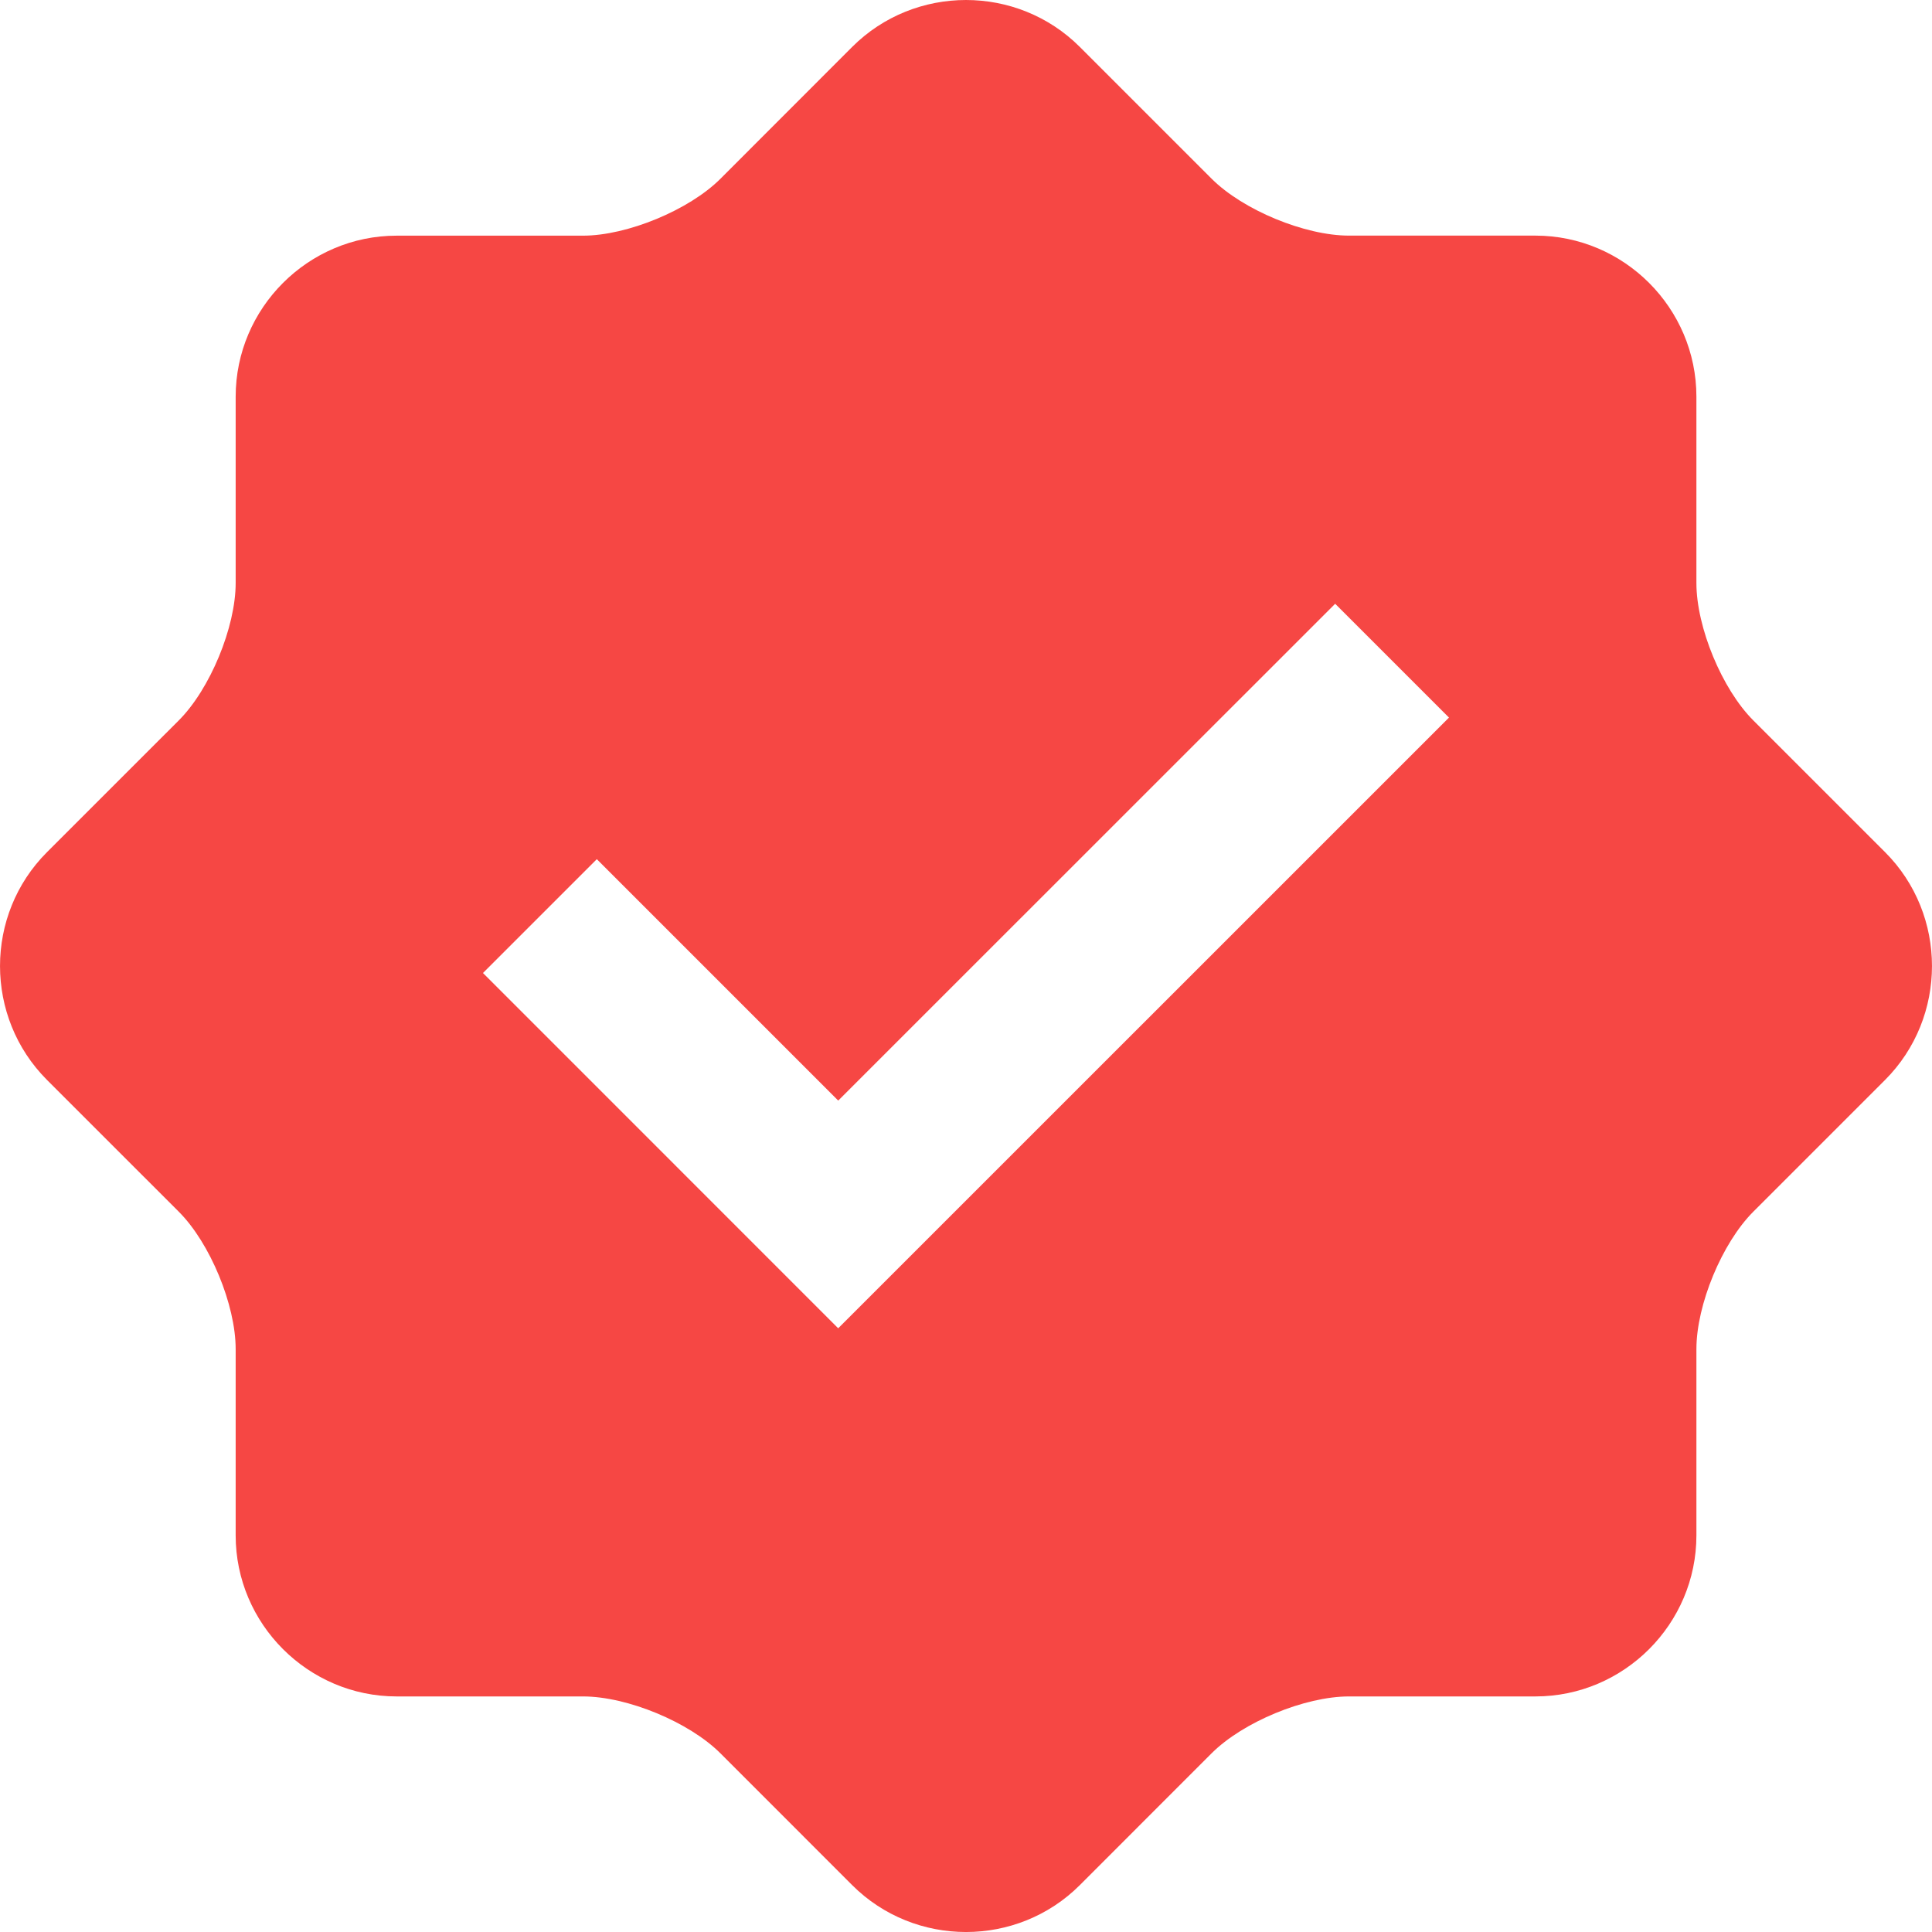
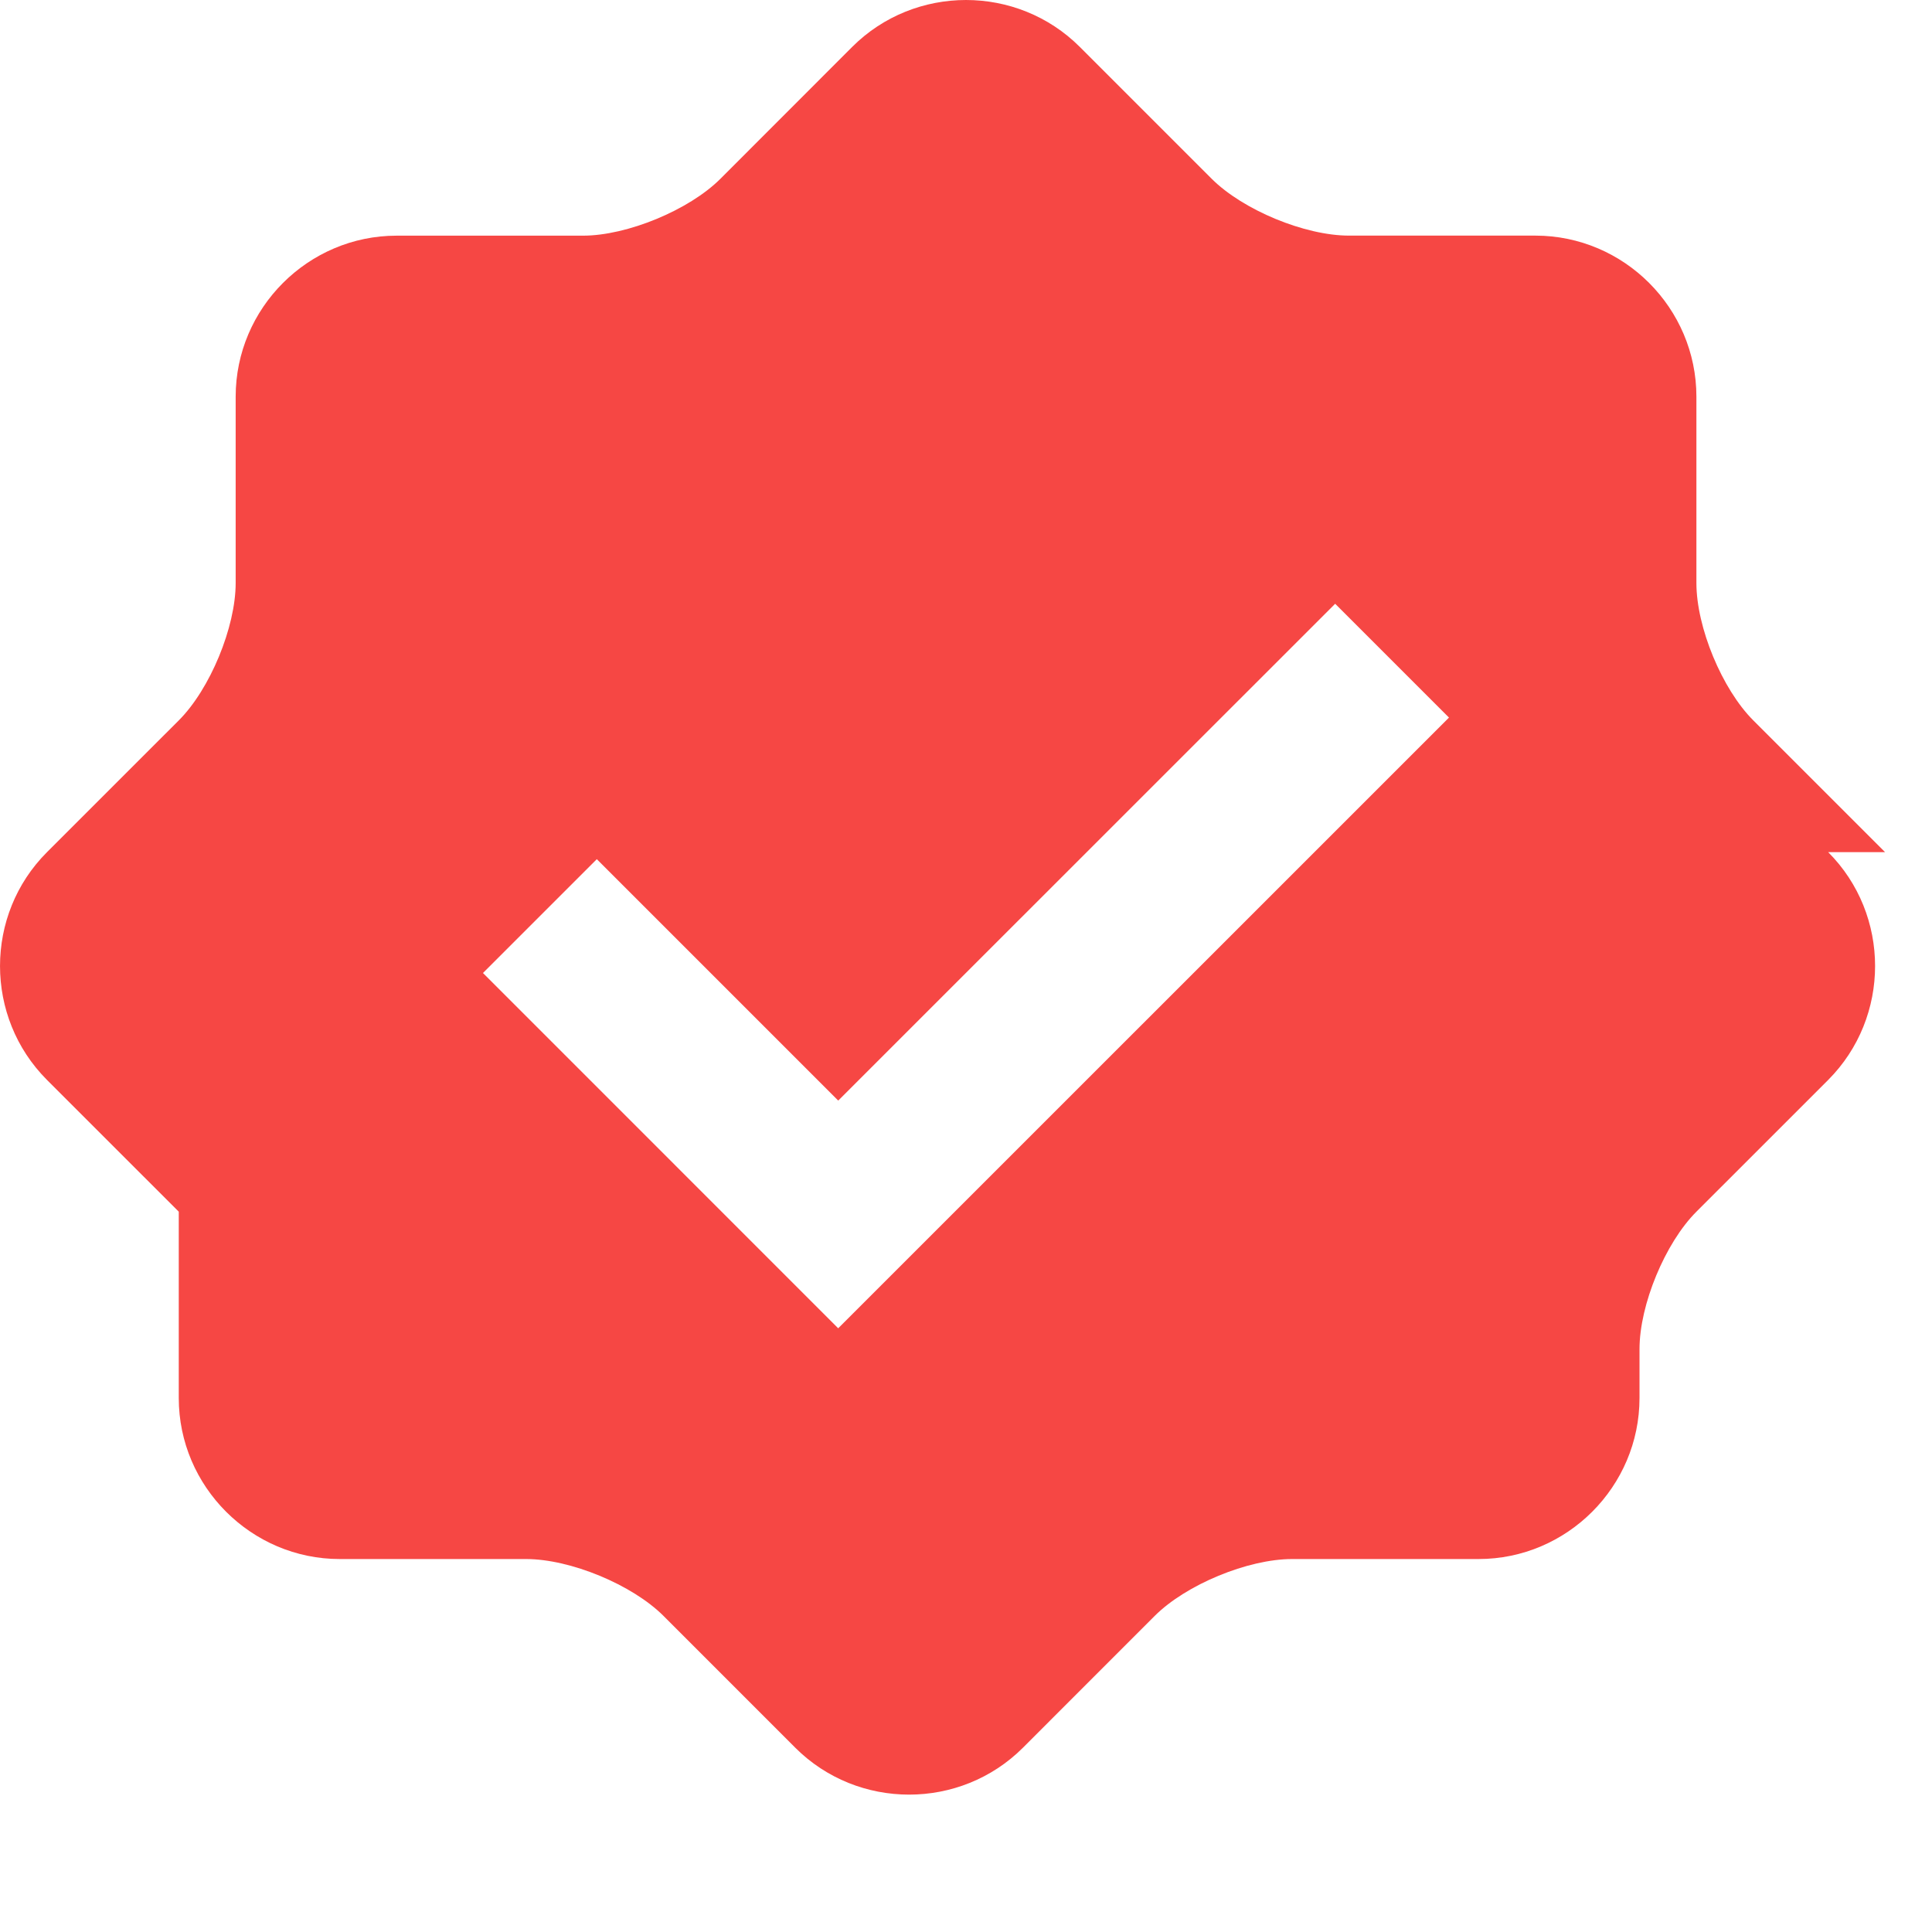
<svg xmlns="http://www.w3.org/2000/svg" version="1.1" width="512" height="512" x="0" y="0" viewBox="0 0 409.592 409.592" style="enable-background:new 0 0 512 512" xml:space="preserve">
  <g>
-     <path d="m399.643 180.659-27.935-27.93c-6.63-6.63-12.063-19.732-12.063-29.128v-39.5c0-18.79-15.35-34.14-34.135-34.15h-39.516c-9.385 0-22.502-5.443-29.133-12.068l-27.93-27.93c-13.271-13.271-35-13.271-48.271 0l-27.93 27.95c-6.636 6.63-19.768 12.058-29.133 12.058h-39.5c-18.765 0-34.135 15.35-34.135 34.14v39.501c0 9.359-5.432 22.502-12.063 29.128L9.964 180.66c-13.281 13.271-13.281 35 0 48.292l27.935 27.93c6.635 6.63 12.063 19.768 12.063 29.128v39.501c0 18.77 15.37 34.14 34.135 34.14h39.501c9.385 0 22.502 5.432 29.133 12.058l27.93 27.94c13.271 13.261 35 13.261 48.271 0l27.93-27.94c6.636-6.63 19.748-12.058 29.133-12.058h39.516c18.785 0 34.135-15.37 34.135-34.14V286.01c0-9.4 5.437-22.502 12.063-29.128l27.935-27.93c13.26-13.292 13.26-35.022-.001-48.293zM177.701 281.6l-75.31-75.32 24.136-24.131 51.18 51.18L283.061 128l24.13 24.131L177.701 281.6z" fill="#f64744" opacity="1" data-original="#000000" />
+     <path d="m399.643 180.659-27.935-27.93c-6.63-6.63-12.063-19.732-12.063-29.128v-39.5c0-18.79-15.35-34.14-34.135-34.15h-39.516c-9.385 0-22.502-5.443-29.133-12.068l-27.93-27.93c-13.271-13.271-35-13.271-48.271 0l-27.93 27.95c-6.636 6.63-19.768 12.058-29.133 12.058h-39.5c-18.765 0-34.135 15.35-34.135 34.14v39.501c0 9.359-5.432 22.502-12.063 29.128L9.964 180.66c-13.281 13.271-13.281 35 0 48.292l27.935 27.93v39.501c0 18.77 15.37 34.14 34.135 34.14h39.501c9.385 0 22.502 5.432 29.133 12.058l27.93 27.94c13.271 13.261 35 13.261 48.271 0l27.93-27.94c6.636-6.63 19.748-12.058 29.133-12.058h39.516c18.785 0 34.135-15.37 34.135-34.14V286.01c0-9.4 5.437-22.502 12.063-29.128l27.935-27.93c13.26-13.292 13.26-35.022-.001-48.293zM177.701 281.6l-75.31-75.32 24.136-24.131 51.18 51.18L283.061 128l24.13 24.131L177.701 281.6z" fill="#f64744" opacity="1" data-original="#000000" />
  </g>
</svg>